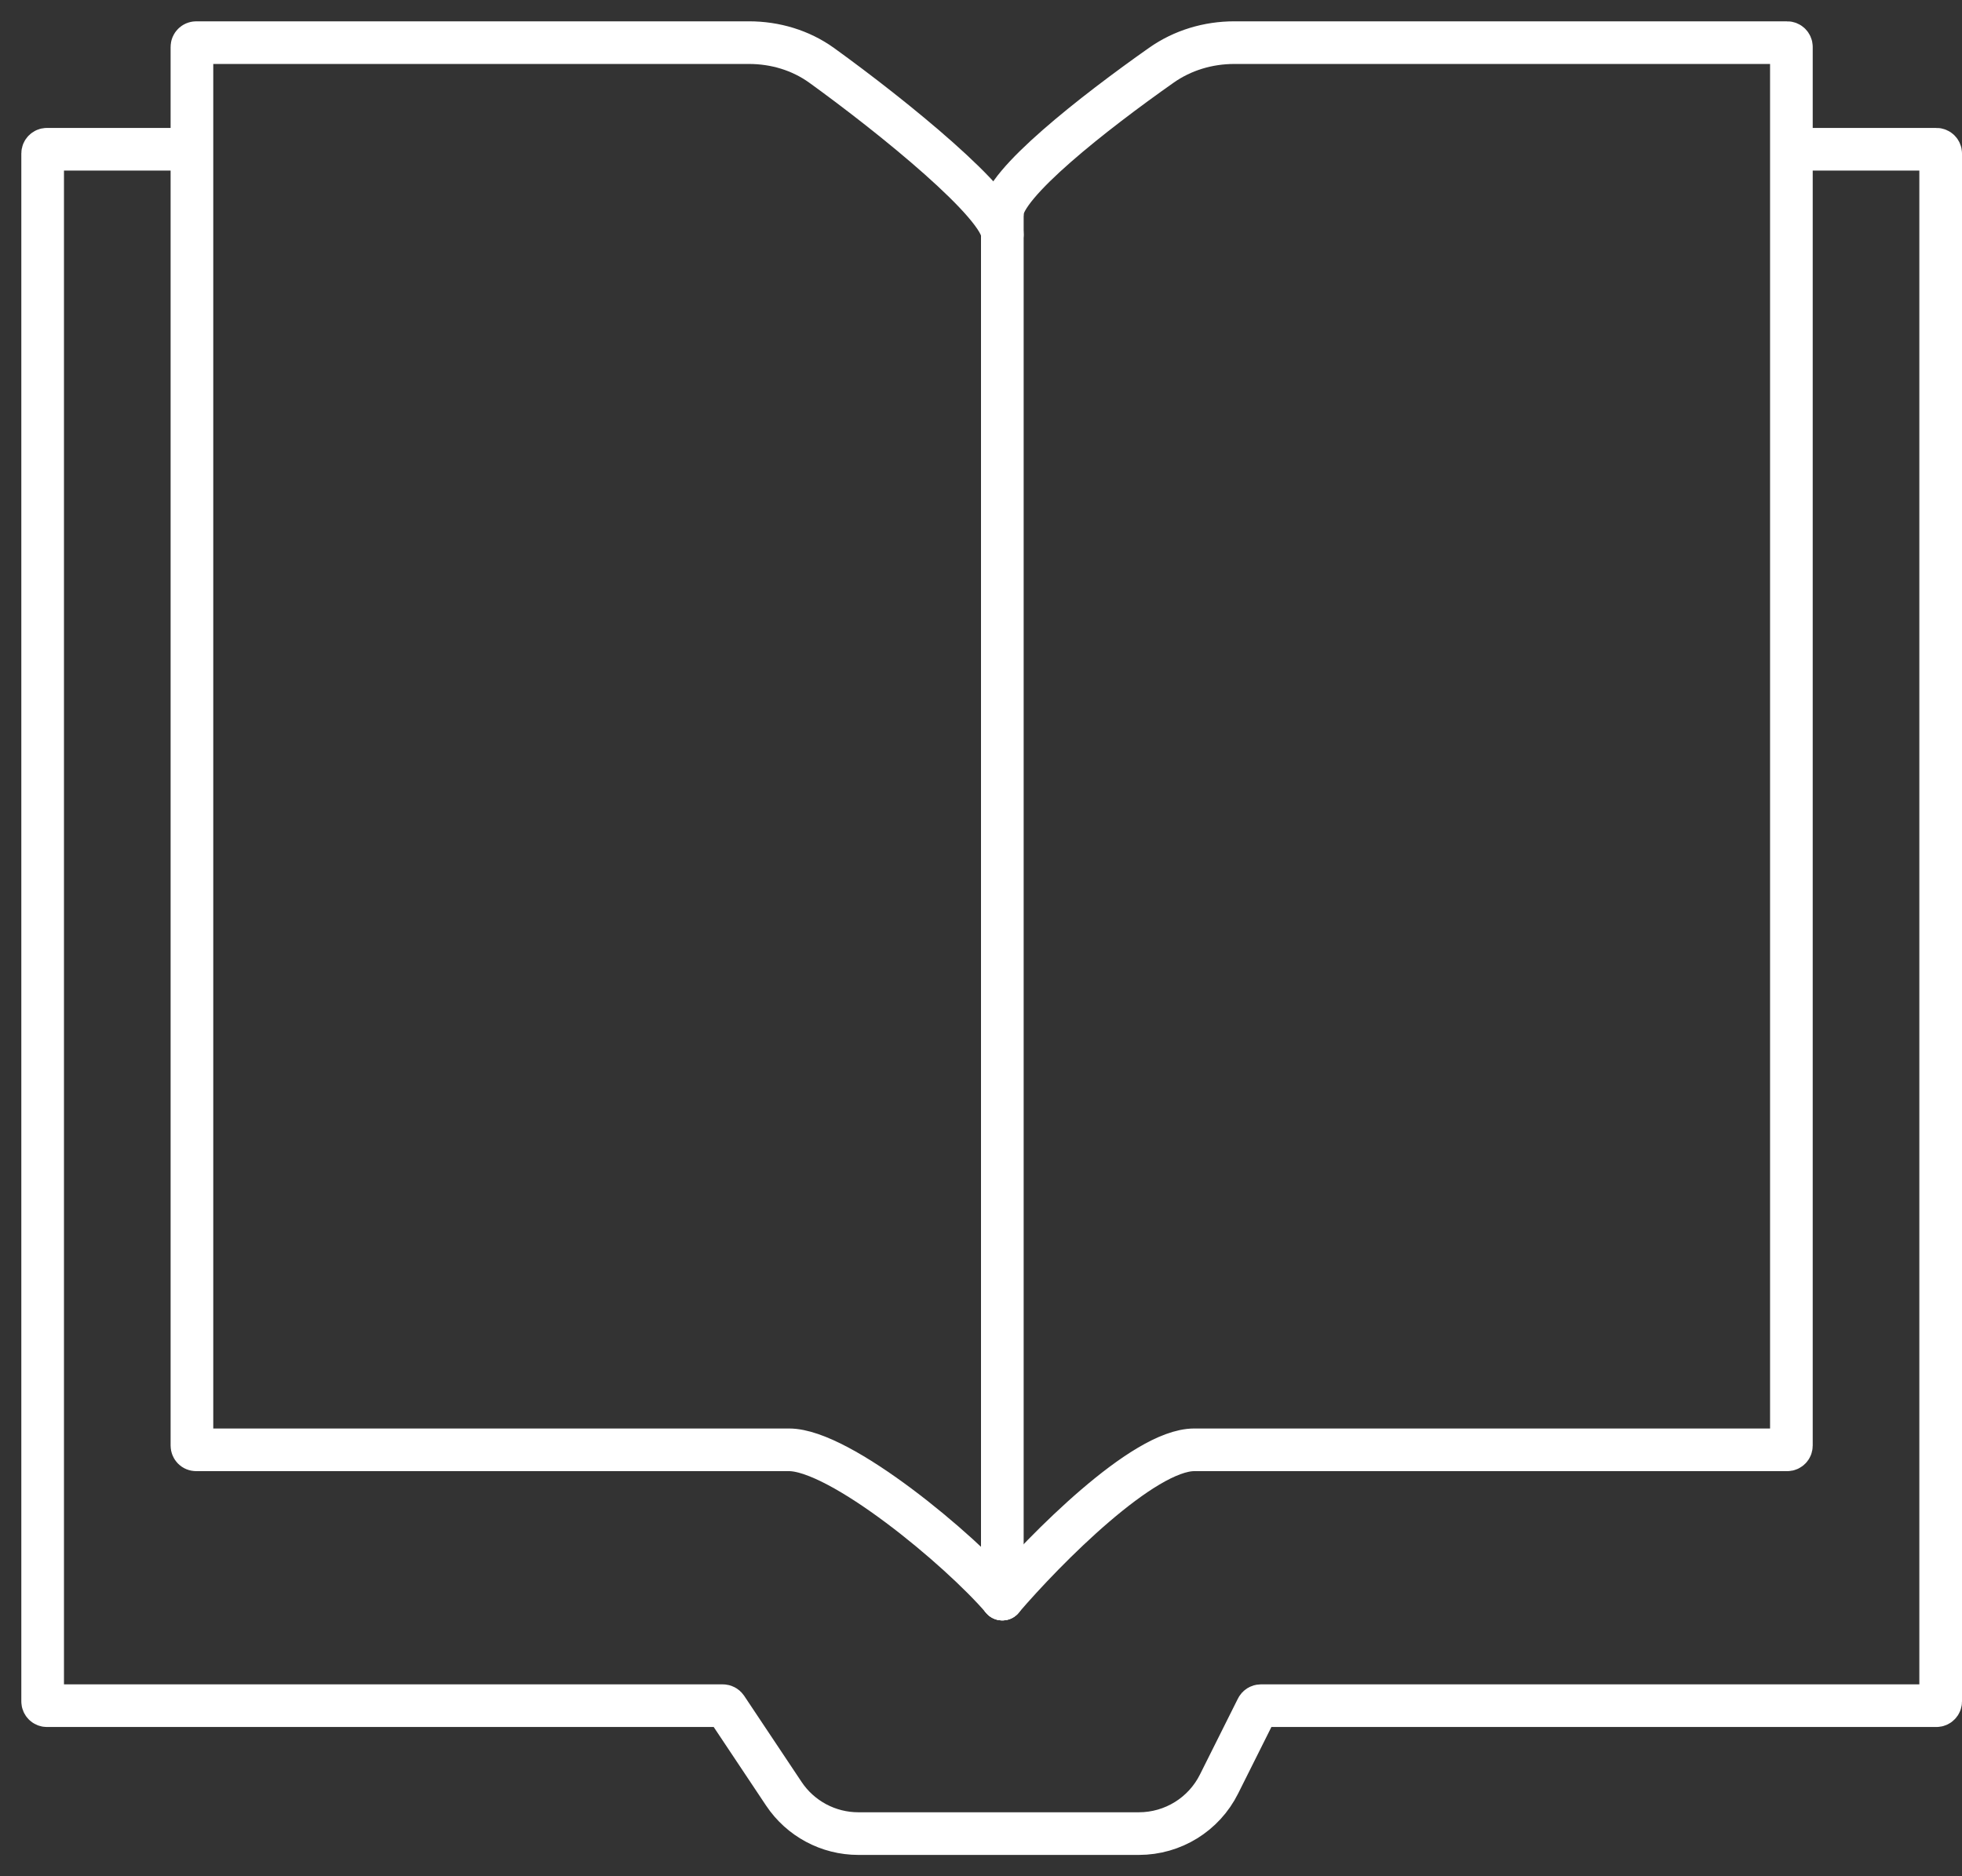
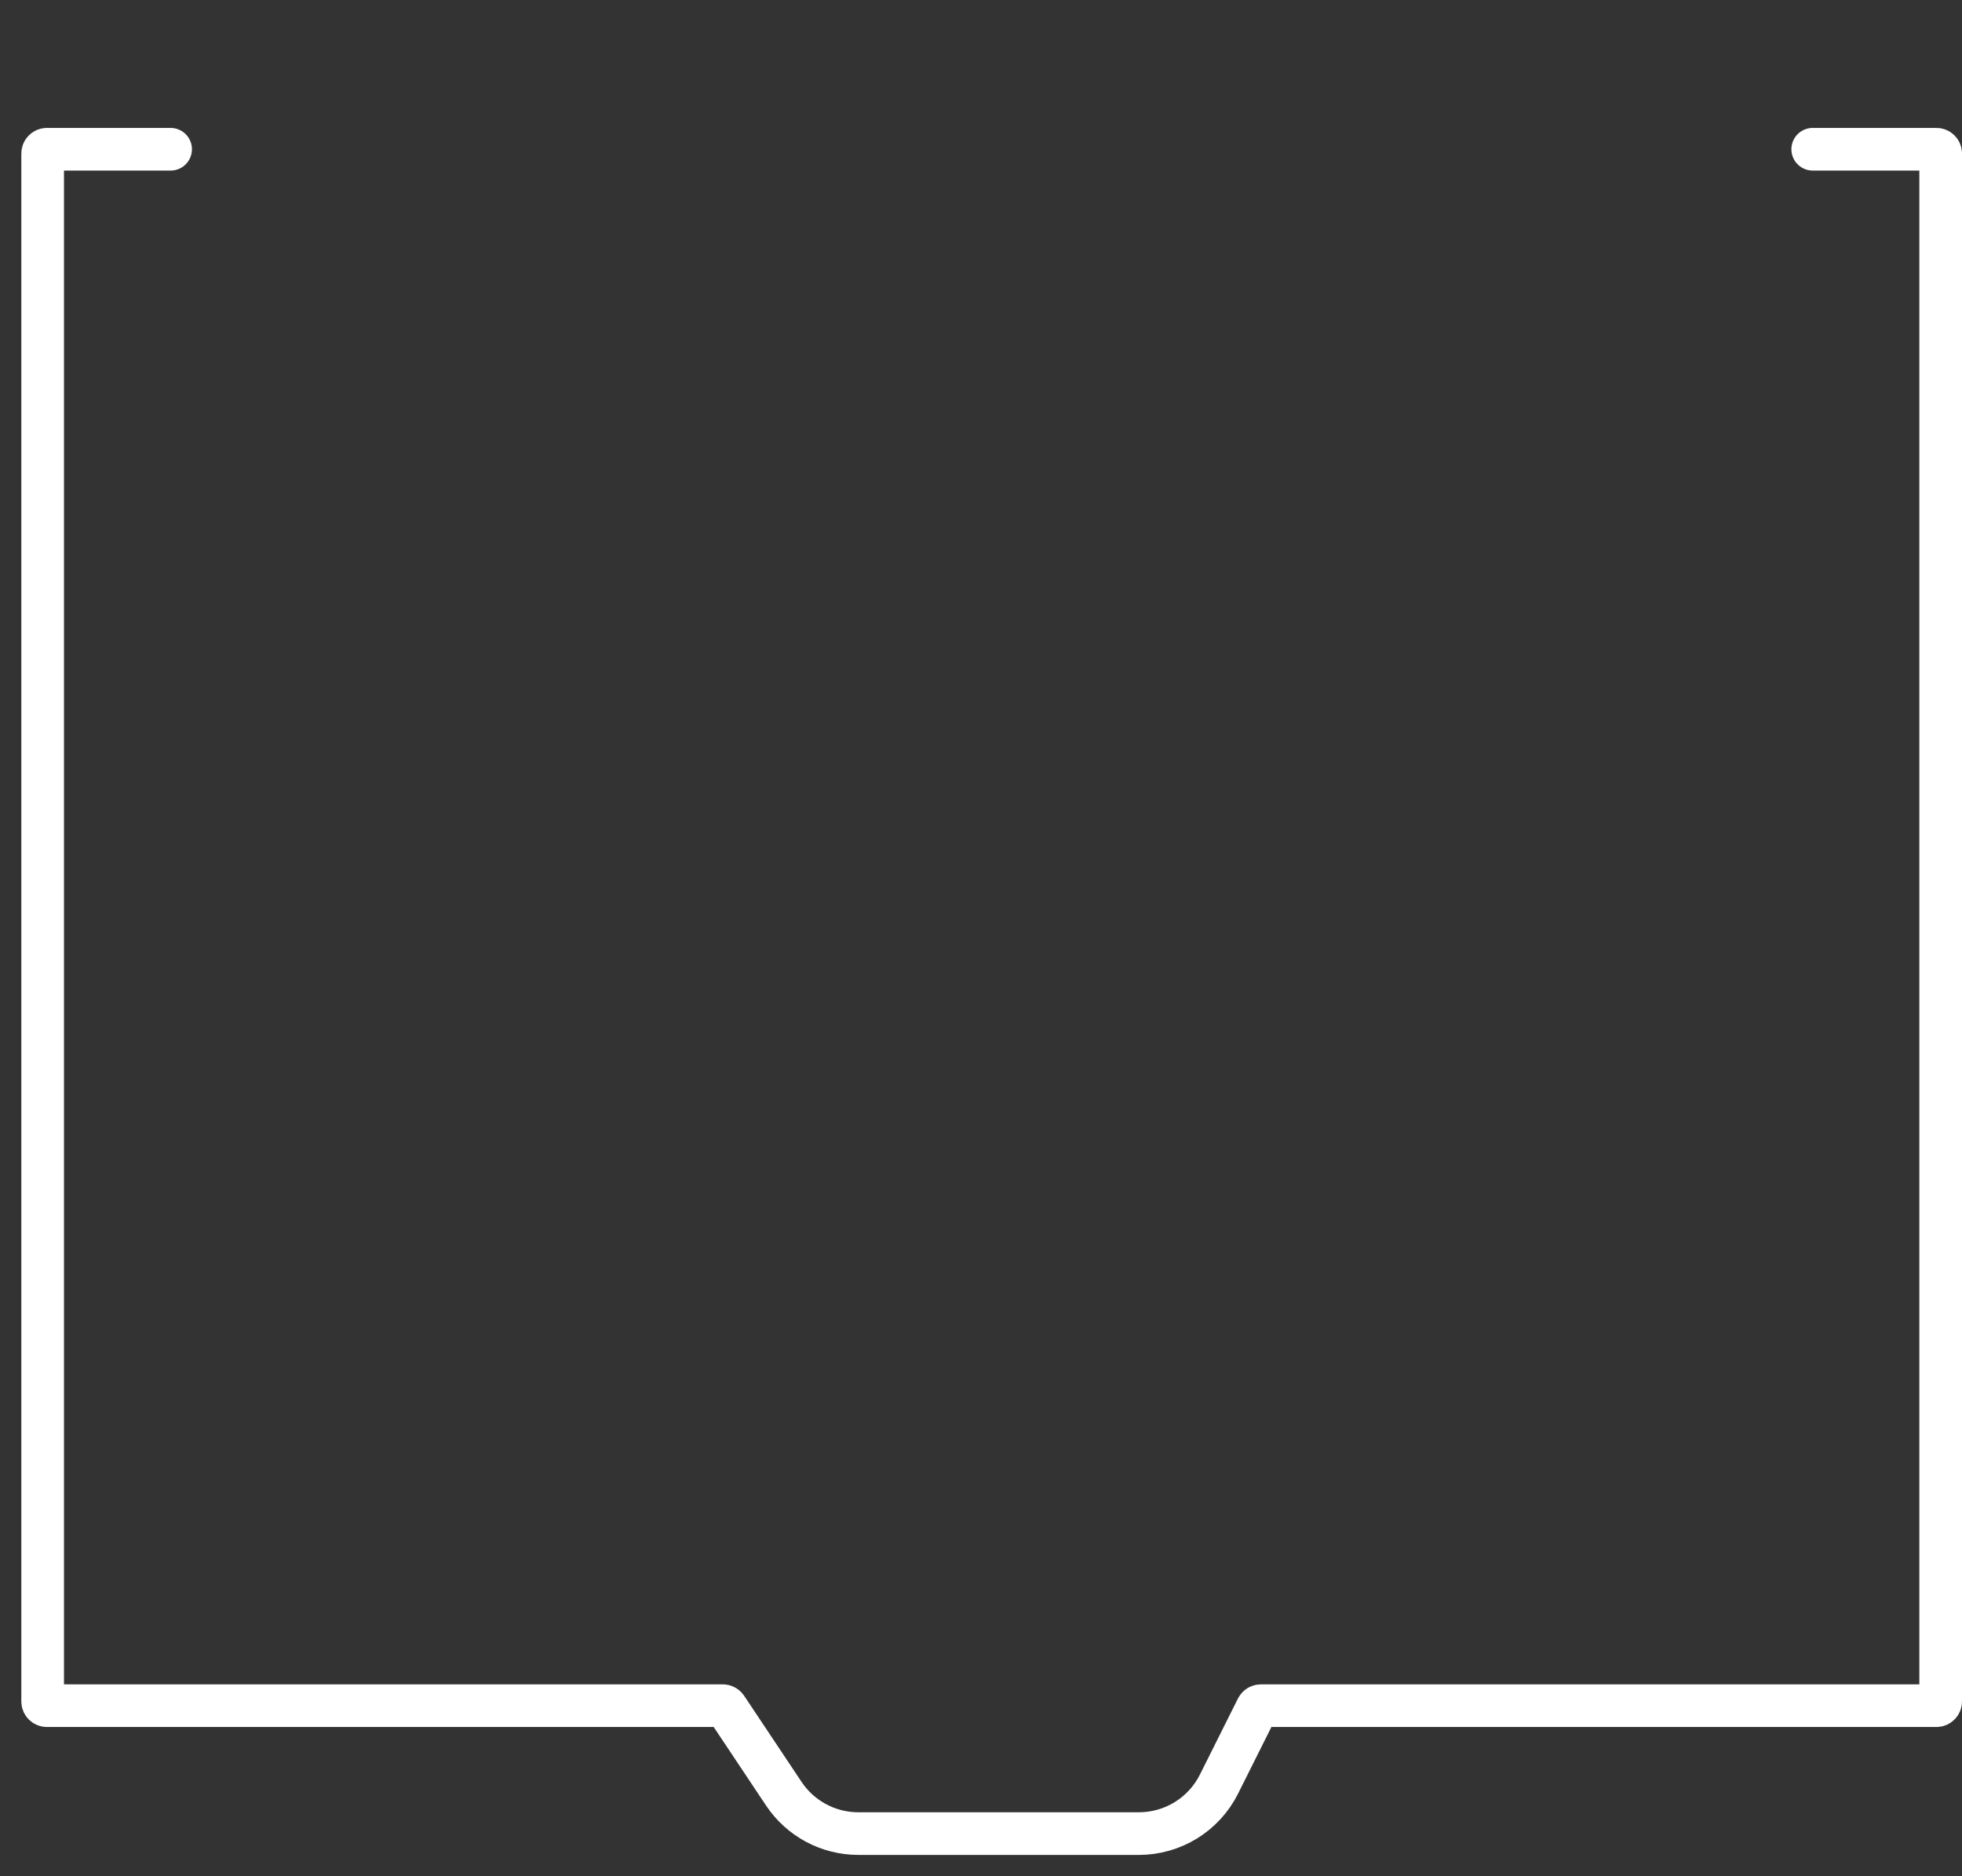
<svg xmlns="http://www.w3.org/2000/svg" width="46" height="44" viewBox="0 0 46 44" fill="none">
  <rect x="0" y="0" width="46" height="44" fill="#333333" stroke="none" />
-   <path d="M23.5 5V37.5" stroke="white" stroke-linecap="round" />
-   <path d="M23.5 37.5C24.5 36.333 26.8 34 28 34C29.191 34 37.7 34 41.902 34C41.958 34 42 33.955 42 33.9V1.1C42 1.045 41.955 1 41.9 1H28.939C28.327 1 27.727 1.178 27.227 1.531C25.656 2.637 23.5 4.322 23.5 5" stroke="white" stroke-linecap="round" />
-   <path d="M23.5 37.5C22.5 36.333 19.7 34 18.5 34C17.309 34 8.8 34 4.598 34C4.542 34 4.5 33.955 4.5 33.9V1.1C4.5 1.045 4.545 1 4.6 1H17.561C18.173 1 18.773 1.178 19.269 1.536C20.948 2.749 23.5 4.817 23.5 5.5" stroke="white" stroke-linecap="round" />
  <path d="M4 3.5H1.1C1.045 3.5 1 3.545 1 3.6V39.9C1 39.955 1.045 40 1.1 40H16.947C16.98 40 17.011 40.017 17.03 40.044L18.377 42.065C18.766 42.649 19.422 43 20.124 43H26.702C27.497 43 28.225 42.551 28.58 41.839L29.472 40.055C29.489 40.021 29.524 40 29.562 40H45.4C45.455 40 45.5 39.955 45.5 39.9V3.6C45.5 3.545 45.455 3.5 45.4 3.5H42.5" stroke="white" stroke-linecap="round" />
</svg>